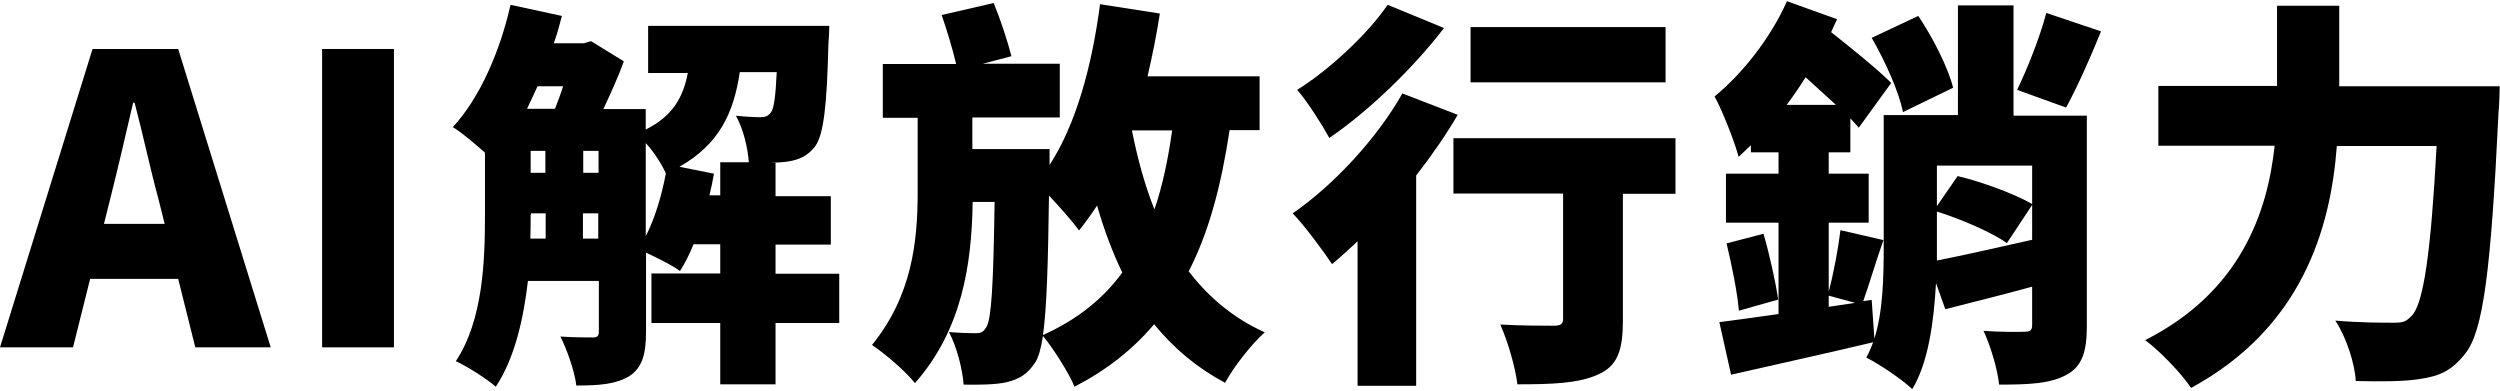
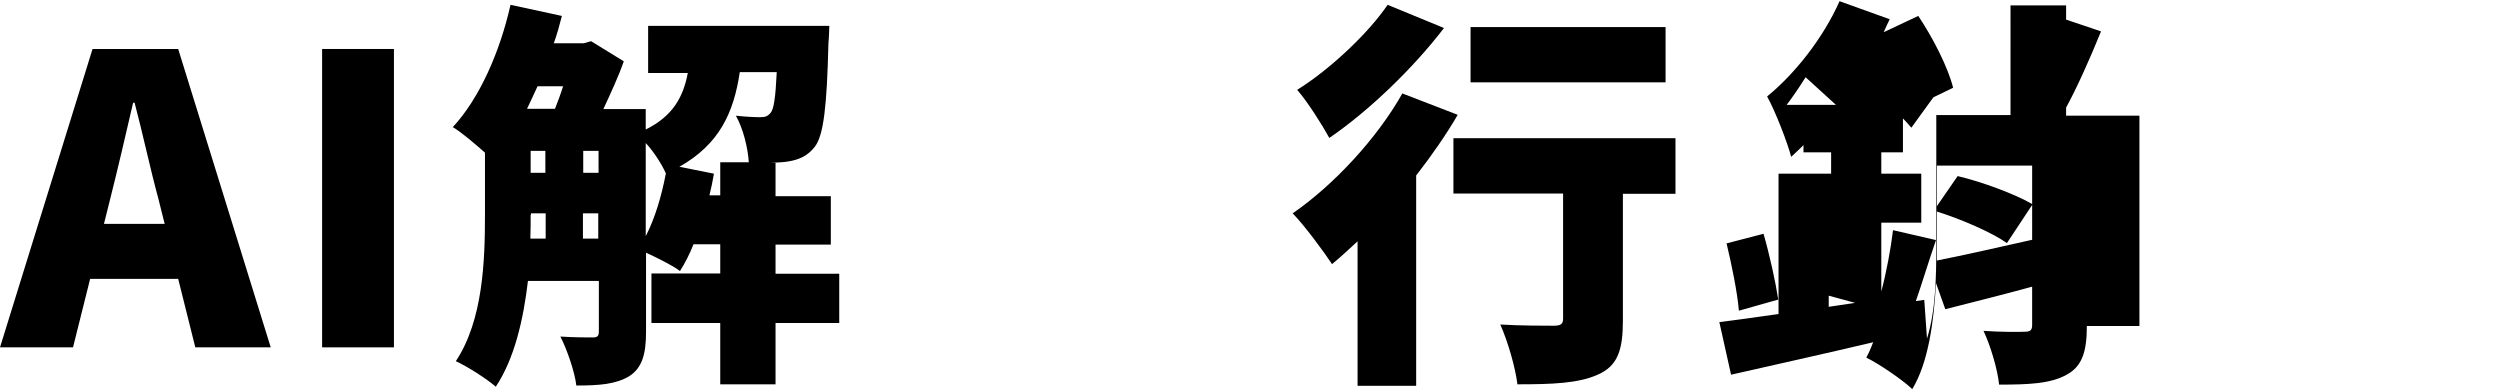
<svg xmlns="http://www.w3.org/2000/svg" version="1.1" viewBox="0 0 832 130">
  <g>
    <g id="_圖層_1" data-name="圖層_1">
      <g>
        <path d="M30.8,16.3h28.5l30.8,99.3h-25.1l-5.7-22.8h-29.3l-5.7,22.8H0L30.8,16.3ZM34.5,74.5h20.3l-2.1-8.4c-2.7-9.9-5.2-21.7-7.9-31.9h-.5c-2.4,10.4-5.1,22-7.6,31.9l-2.1,8.4Z" />
        <path d="M107.2,16.3h23.9v99.3h-23.9V16.3Z" />
        <path d="M279.3,107.5h-21.2v20.4h-18.4v-20.4h-22.9v-16.5h22.9v-9.7h-8.9c-1.3,3.3-2.9,6.4-4.5,8.9-2.5-1.9-7.6-4.4-11.3-6.1v26.4c0,7.1-1.2,11.9-5.6,14.7-4.5,2.7-10,3.1-17.6,3.1-.5-4.5-3.1-12-5.3-16.3,4.4.3,9.2.3,10.8.3s2-.5,2-2.1v-16.7h-23.6c-1.5,12.7-4.4,25.7-10.7,35.2-2.8-2.5-9.7-6.9-13.3-8.5,9.1-13.7,9.7-33.6,9.7-48.7v-20.7c-3.3-2.9-7.7-6.7-10.7-8.5,8.9-9.6,15.7-25.1,19.2-40.7l17.1,3.7c-.8,3.1-1.6,6.1-2.7,9.1h10l2.4-.7,10.9,6.7c-1.7,4.9-4.3,10.5-6.8,15.9h14.1v6.8c9.1-4.5,12.5-10.9,14-18.8h-13.2v-15.7h60.3s-.1,3.9-.3,5.9c-.5,20.9-1.6,30.5-4.5,34.3-2.4,3.1-5.2,4.3-8.7,4.9-1.6.3-3.9.4-6.3.5h1.9v11.1h18.4v16.1h-18.4v9.7h21.2v16.5ZM178.9,28.7c-1.2,2.5-2.3,5.1-3.5,7.5h9.3c.9-2.3,1.9-4.9,2.7-7.5h-8.5ZM176.6,71.5c0,2.5,0,5.2-.1,7.9h5.1v-8.4h-4.9v.5ZM176.6,57.5h4.9v-7.3h-4.9v7.3ZM194.1,57.5h5.1v-7.3h-5.1v7.3ZM199.1,79.4v-8.4h-5.1v8.4h5.1ZM214.9,78.6c3.1-6,5.3-13.5,6.7-20.9-1.3-2.9-3.9-7.1-6.7-10.1v31.1ZM239.7,65.1v-11.1h9.5c-.3-4.8-1.9-11.3-4.3-15.5,3.6.4,6.4.5,8.1.5s2.5-.3,3.5-1.5,1.6-4.9,2-13.5h-12.3c-2,13.5-6.8,24-20.1,31.5l11.5,2.3c-.4,2.4-.9,4.8-1.5,7.2h3.6Z" />
-         <path d="M409.2,43.4c-2.8,18.4-6.9,33.9-13.6,46.9,6.7,8.7,14.9,15.6,25.3,20.3-4.4,3.9-10.4,11.6-13.2,16.8-9.5-5.1-17.2-11.6-23.6-19.5-7.1,8.4-15.7,15.2-26.5,20.8-1.7-4.3-7.1-12.8-10.5-16.9-.7,4.4-1.5,7.1-2.5,8.7-2.8,4.3-5.6,5.7-9.6,6.7-3.5.8-8.7.9-14.3.8-.4-5.2-2.3-12.7-4.9-17.5,3.6.3,6.7.4,8.8.4s2.7-.5,3.7-2.1c1.6-2.7,2.3-13.1,2.7-41.6h-7.3c-.3,20.7-3.5,42.5-19.2,60.3-3.3-4.1-9.6-9.5-14.3-12.7,13.3-16.3,15.2-34.5,15.2-50.7v-24.9h-11.6v-17.9h24.4c-1.1-4.8-3.1-11.3-4.8-16.3l17.3-4c2.3,5.6,4.7,12.9,5.9,17.7l-9.5,2.5h25.6v17.9h-29.1v10.5h25.7v5.3c8.8-13.5,14.1-32.9,16.8-53.5l19.9,3.1c-1.1,7.1-2.5,14.1-4.1,20.9h37.3v17.9h-10ZM373.5,90.7c-3.3-6.8-6.1-14.3-8.4-22.3-1.9,2.9-3.9,5.7-6,8.3-2-2.8-6.3-7.7-10-11.6-.3,23.6-.8,38-2,46.4,11.3-5.1,19.9-11.9,26.4-20.8ZM376.7,43.4h0c1.9,9.5,4.3,18.3,7.5,26.3,2.7-7.9,4.5-16.5,5.9-26.3h-13.3Z" />
        <path d="M485.2,38.1c-3.9,6.7-8.7,13.6-13.9,20.3v70h-19.5v-48.1c-2.9,2.7-5.7,5.3-8.5,7.6-2.7-4.1-9.2-12.9-13.1-16.9,13.5-9.3,28-24.8,36.5-39.9l18.4,7.1ZM480.5,9.4c-10.1,13.2-24.9,27.5-38.1,36.5-2.4-4.4-7.3-12.1-10.7-16,11.1-6.9,23.9-19.1,30.1-28.3l18.7,7.7ZM557.6,64.5h-17.5v42.1c0,9.9-1.7,15.2-8.4,18.1-6.4,2.9-15.3,3.2-26.7,3.2-.7-5.7-3.2-14.3-5.7-19.9,6.5.4,15.3.4,17.7.4s3.2-.5,3.2-2.4v-41.6h-36.5v-18.4h73.9v18.4ZM554.3,27.4h-64.9V9h64.9v18.4Z" />
-         <path d="M694.5,108.5c0,8.4-1.5,13.5-6.9,16.3-5.3,2.9-12.5,3.2-22.3,3.2-.5-5.1-2.9-13.1-5.2-17.9,5.2.4,11.7.4,13.7.3,1.9,0,2.5-.5,2.5-2.3v-12.7c-10.1,2.8-20.4,5.3-28.9,7.5l-3.1-8.7c-.7,12.7-2.5,26.4-7.9,35.3-3.2-3.1-11.2-8.5-15.3-10.5.9-1.6,1.6-3.3,2.3-5.1-16.5,3.9-33.7,7.7-47.3,10.8l-3.9-17.5c5.5-.7,12.1-1.6,19.7-2.7v-30.4h-17.5v-16.3h17.5v-7.1h-9.2v-2.4c-1.3,1.3-2.8,2.7-4.1,3.9-1.1-4.4-5.3-15.3-8-20.1,9.3-7.6,18.7-19.5,24.1-31.7l16.7,6c-.7,1.3-1.3,2.8-2,4.3,7.2,5.7,15.6,12.5,20,16.9l-10.8,14.9c-.8-.9-1.7-2-2.8-3.1v11.3h-7.2v7.1h13.3v16.3h-13.3v22.9c1.6-5.9,3.2-14.4,3.9-20.4l14.3,3.3c-2.5,7.2-4.8,14.9-6.7,20.3l2.8-.4.9,12.9c2.9-9.2,3.1-20.7,3.1-30.7v-43.7h24.7V1.8h18.5v36.7h24.4v70ZM586.9,77.8c2,6.9,4,16,4.9,21.9l-13.1,3.7c-.5-6.1-2.4-15.3-4.1-22.4l12.3-3.2ZM611,34.9c-3.2-2.9-6.7-6.1-10.1-9.2-2,3.2-4.1,6.3-6.3,9.2h16.4ZM608.6,102.1l8.8-1.3-8.8-2.4v3.7ZM633.3,37.3c-1.3-6.7-5.9-16.9-10.4-24.7l15.5-7.3c4.9,7.3,9.9,17.1,11.6,23.9l-16.7,8.1ZM644.6,55.1v13.5l6.9-10c8.1,1.9,19.1,6,24.8,9.3v-12.8h-31.7ZM644.6,86.7c8.7-1.7,20.1-4.3,31.7-6.9v-11.6l-8.4,12.7c-4.9-3.5-15.1-7.9-23.3-10.5v16.4ZM699.2,10.5c-3.9,9.6-8.1,18.9-11.6,25.3l-16.3-5.9c3.3-6.8,7.6-17.5,9.7-25.6l18.1,6.1Z" />
-         <path d="M831.9,28.7s-.1,6.4-.4,8.9c-2.5,52.4-5.1,72.8-11.1,80.1-4.4,5.7-8.7,7.5-14.9,8.4-5.2.9-13.5.9-21.5.7-.3-5.7-3.1-14.5-6.8-20.1,8.1.7,15.6.7,19.3.7s4.3-.5,6.1-2.3c3.9-3.9,6.4-20.7,8.3-56.5h-33.2c-2.1,27.7-11.7,60.5-48.5,80.5-3.2-4.8-10.5-12.4-15.3-15.9,31.6-16,40.7-42.3,43.1-64.7h-38.7v-19.9h39.5V1.9h20.7v26.8h53.5Z" />
+         <path d="M694.5,108.5c0,8.4-1.5,13.5-6.9,16.3-5.3,2.9-12.5,3.2-22.3,3.2-.5-5.1-2.9-13.1-5.2-17.9,5.2.4,11.7.4,13.7.3,1.9,0,2.5-.5,2.5-2.3v-12.7c-10.1,2.8-20.4,5.3-28.9,7.5l-3.1-8.7c-.7,12.7-2.5,26.4-7.9,35.3-3.2-3.1-11.2-8.5-15.3-10.5.9-1.6,1.6-3.3,2.3-5.1-16.5,3.9-33.7,7.7-47.3,10.8l-3.9-17.5c5.5-.7,12.1-1.6,19.7-2.7v-30.4v-16.3h17.5v-7.1h-9.2v-2.4c-1.3,1.3-2.8,2.7-4.1,3.9-1.1-4.4-5.3-15.3-8-20.1,9.3-7.6,18.7-19.5,24.1-31.7l16.7,6c-.7,1.3-1.3,2.8-2,4.3,7.2,5.7,15.6,12.5,20,16.9l-10.8,14.9c-.8-.9-1.7-2-2.8-3.1v11.3h-7.2v7.1h13.3v16.3h-13.3v22.9c1.6-5.9,3.2-14.4,3.9-20.4l14.3,3.3c-2.5,7.2-4.8,14.9-6.7,20.3l2.8-.4.9,12.9c2.9-9.2,3.1-20.7,3.1-30.7v-43.7h24.7V1.8h18.5v36.7h24.4v70ZM586.9,77.8c2,6.9,4,16,4.9,21.9l-13.1,3.7c-.5-6.1-2.4-15.3-4.1-22.4l12.3-3.2ZM611,34.9c-3.2-2.9-6.7-6.1-10.1-9.2-2,3.2-4.1,6.3-6.3,9.2h16.4ZM608.6,102.1l8.8-1.3-8.8-2.4v3.7ZM633.3,37.3c-1.3-6.7-5.9-16.9-10.4-24.7l15.5-7.3c4.9,7.3,9.9,17.1,11.6,23.9l-16.7,8.1ZM644.6,55.1v13.5l6.9-10c8.1,1.9,19.1,6,24.8,9.3v-12.8h-31.7ZM644.6,86.7c8.7-1.7,20.1-4.3,31.7-6.9v-11.6l-8.4,12.7c-4.9-3.5-15.1-7.9-23.3-10.5v16.4ZM699.2,10.5c-3.9,9.6-8.1,18.9-11.6,25.3l-16.3-5.9c3.3-6.8,7.6-17.5,9.7-25.6l18.1,6.1Z" />
      </g>
    </g>
  </g>
</svg>